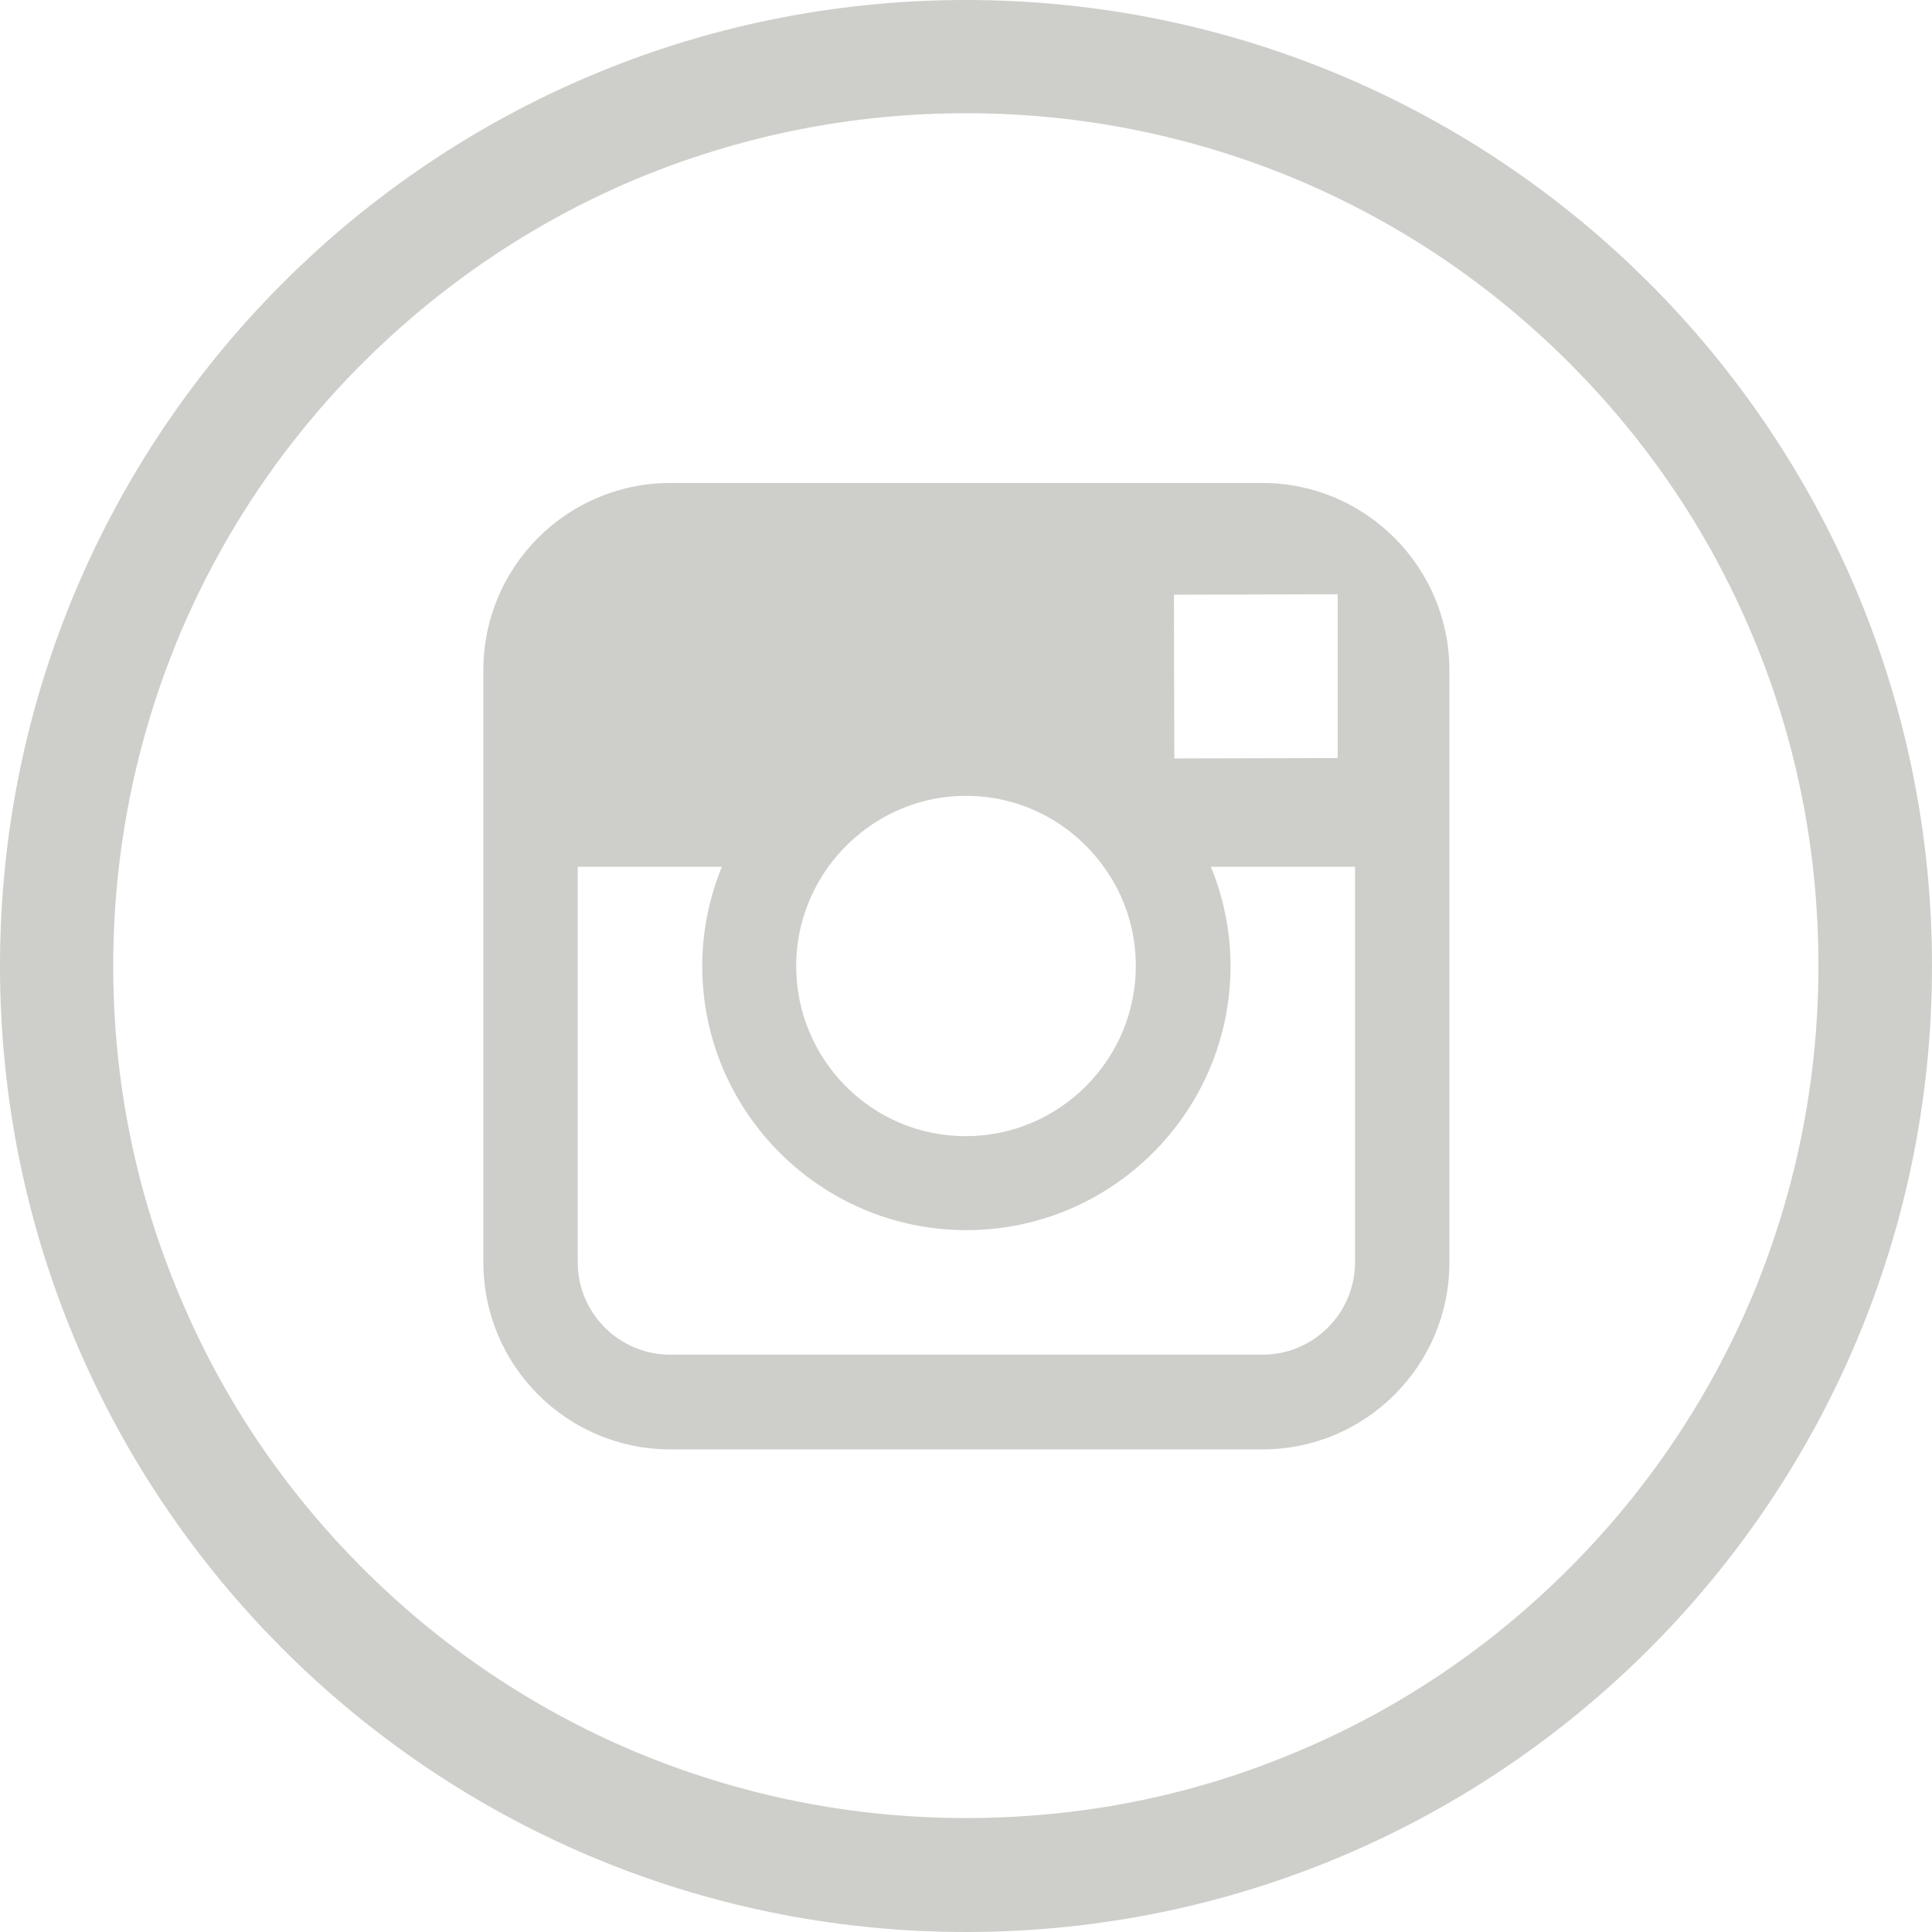
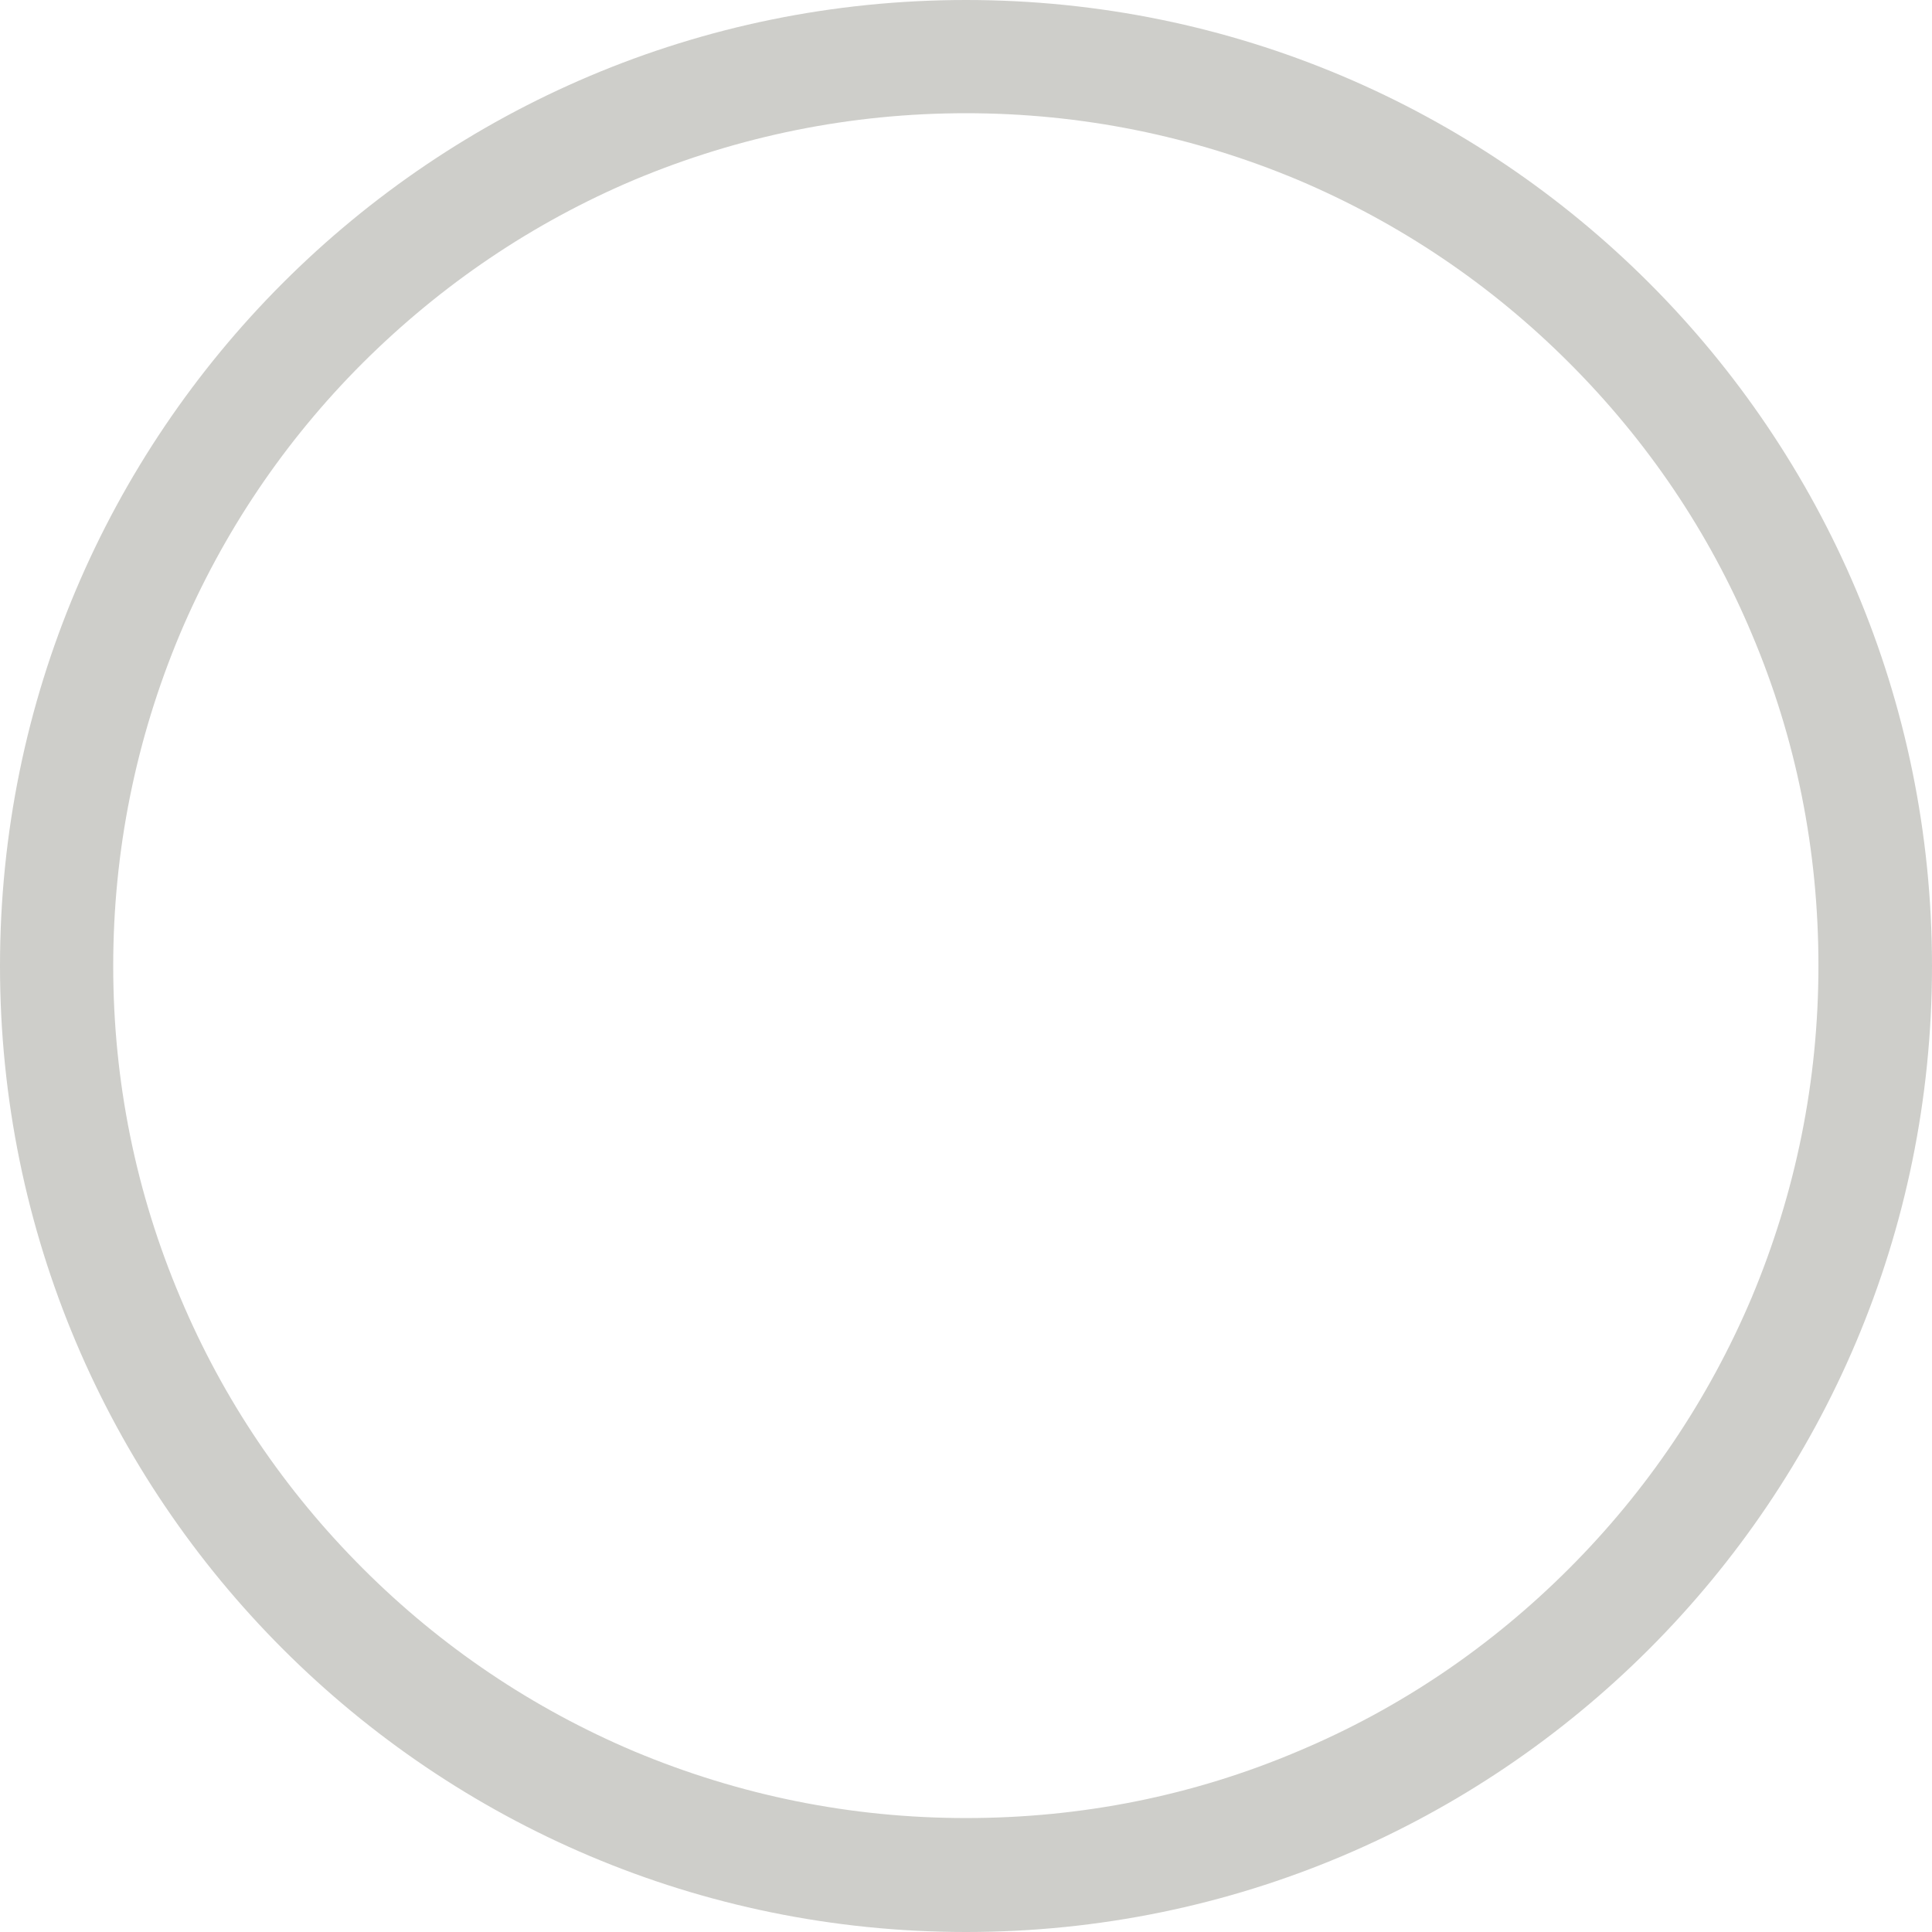
<svg xmlns="http://www.w3.org/2000/svg" width="50" height="50" viewBox="0 0 50 50" fill="none">
  <path d="M25 0C11.191 0 3.05176e-05 11.191 3.05176e-05 25C3.05176e-05 38.809 11.191 50 25 50C38.809 50 50 38.809 50 25C50 11.191 38.809 0 25 0ZM40.605 40.596C38.574 42.627 36.221 44.219 33.594 45.322C30.879 46.475 27.988 47.051 25 47.051C22.021 47.051 19.131 46.465 16.406 45.322C13.779 44.209 11.416 42.617 9.395 40.596C7.363 38.565 5.772 36.211 4.668 33.584C3.516 30.869 2.93 27.979 2.93 25C2.93 22.021 3.516 19.131 4.658 16.406C5.772 13.779 7.363 11.416 9.385 9.395C11.426 7.363 13.779 5.771 16.406 4.658C19.131 3.516 22.021 2.93 25 2.93C27.979 2.93 30.869 3.516 33.594 4.658C36.221 5.771 38.584 7.363 40.605 9.385C42.637 11.416 44.228 13.77 45.332 16.396C46.484 19.111 47.061 22.002 47.061 24.99C47.061 27.969 46.475 30.859 45.332 33.584C44.219 36.211 42.627 38.574 40.605 40.596Z" fill="#CECECA" />
-   <path d="M32.676 12.5H17.344C14.678 12.5 12.51 14.668 12.51 17.334V22.441V32.676C12.51 35.342 14.678 37.51 17.344 37.51H32.676C35.342 37.51 37.51 35.342 37.51 32.676V22.432V17.324C37.5 14.668 35.332 12.5 32.676 12.5ZM34.062 15.381H34.619V15.928V19.619L30.391 19.629L30.381 15.391L34.062 15.381ZM21.436 22.432C22.236 21.328 23.535 20.596 25 20.596C26.465 20.596 27.764 21.318 28.564 22.432C29.092 23.154 29.395 24.043 29.395 25C29.395 27.422 27.422 29.404 24.99 29.404C22.559 29.404 20.605 27.422 20.605 25C20.605 24.043 20.918 23.154 21.436 22.432ZM35.068 32.666C35.068 33.984 33.994 35.059 32.676 35.059H17.344C16.025 35.059 14.951 33.984 14.951 32.666V22.432H18.682C18.359 23.223 18.174 24.092 18.174 25C18.174 28.77 21.24 31.836 25.01 31.836C28.779 31.836 31.846 28.77 31.846 25C31.846 24.092 31.66 23.223 31.338 22.432H35.068V32.666Z" fill="#CECECA" />
</svg>